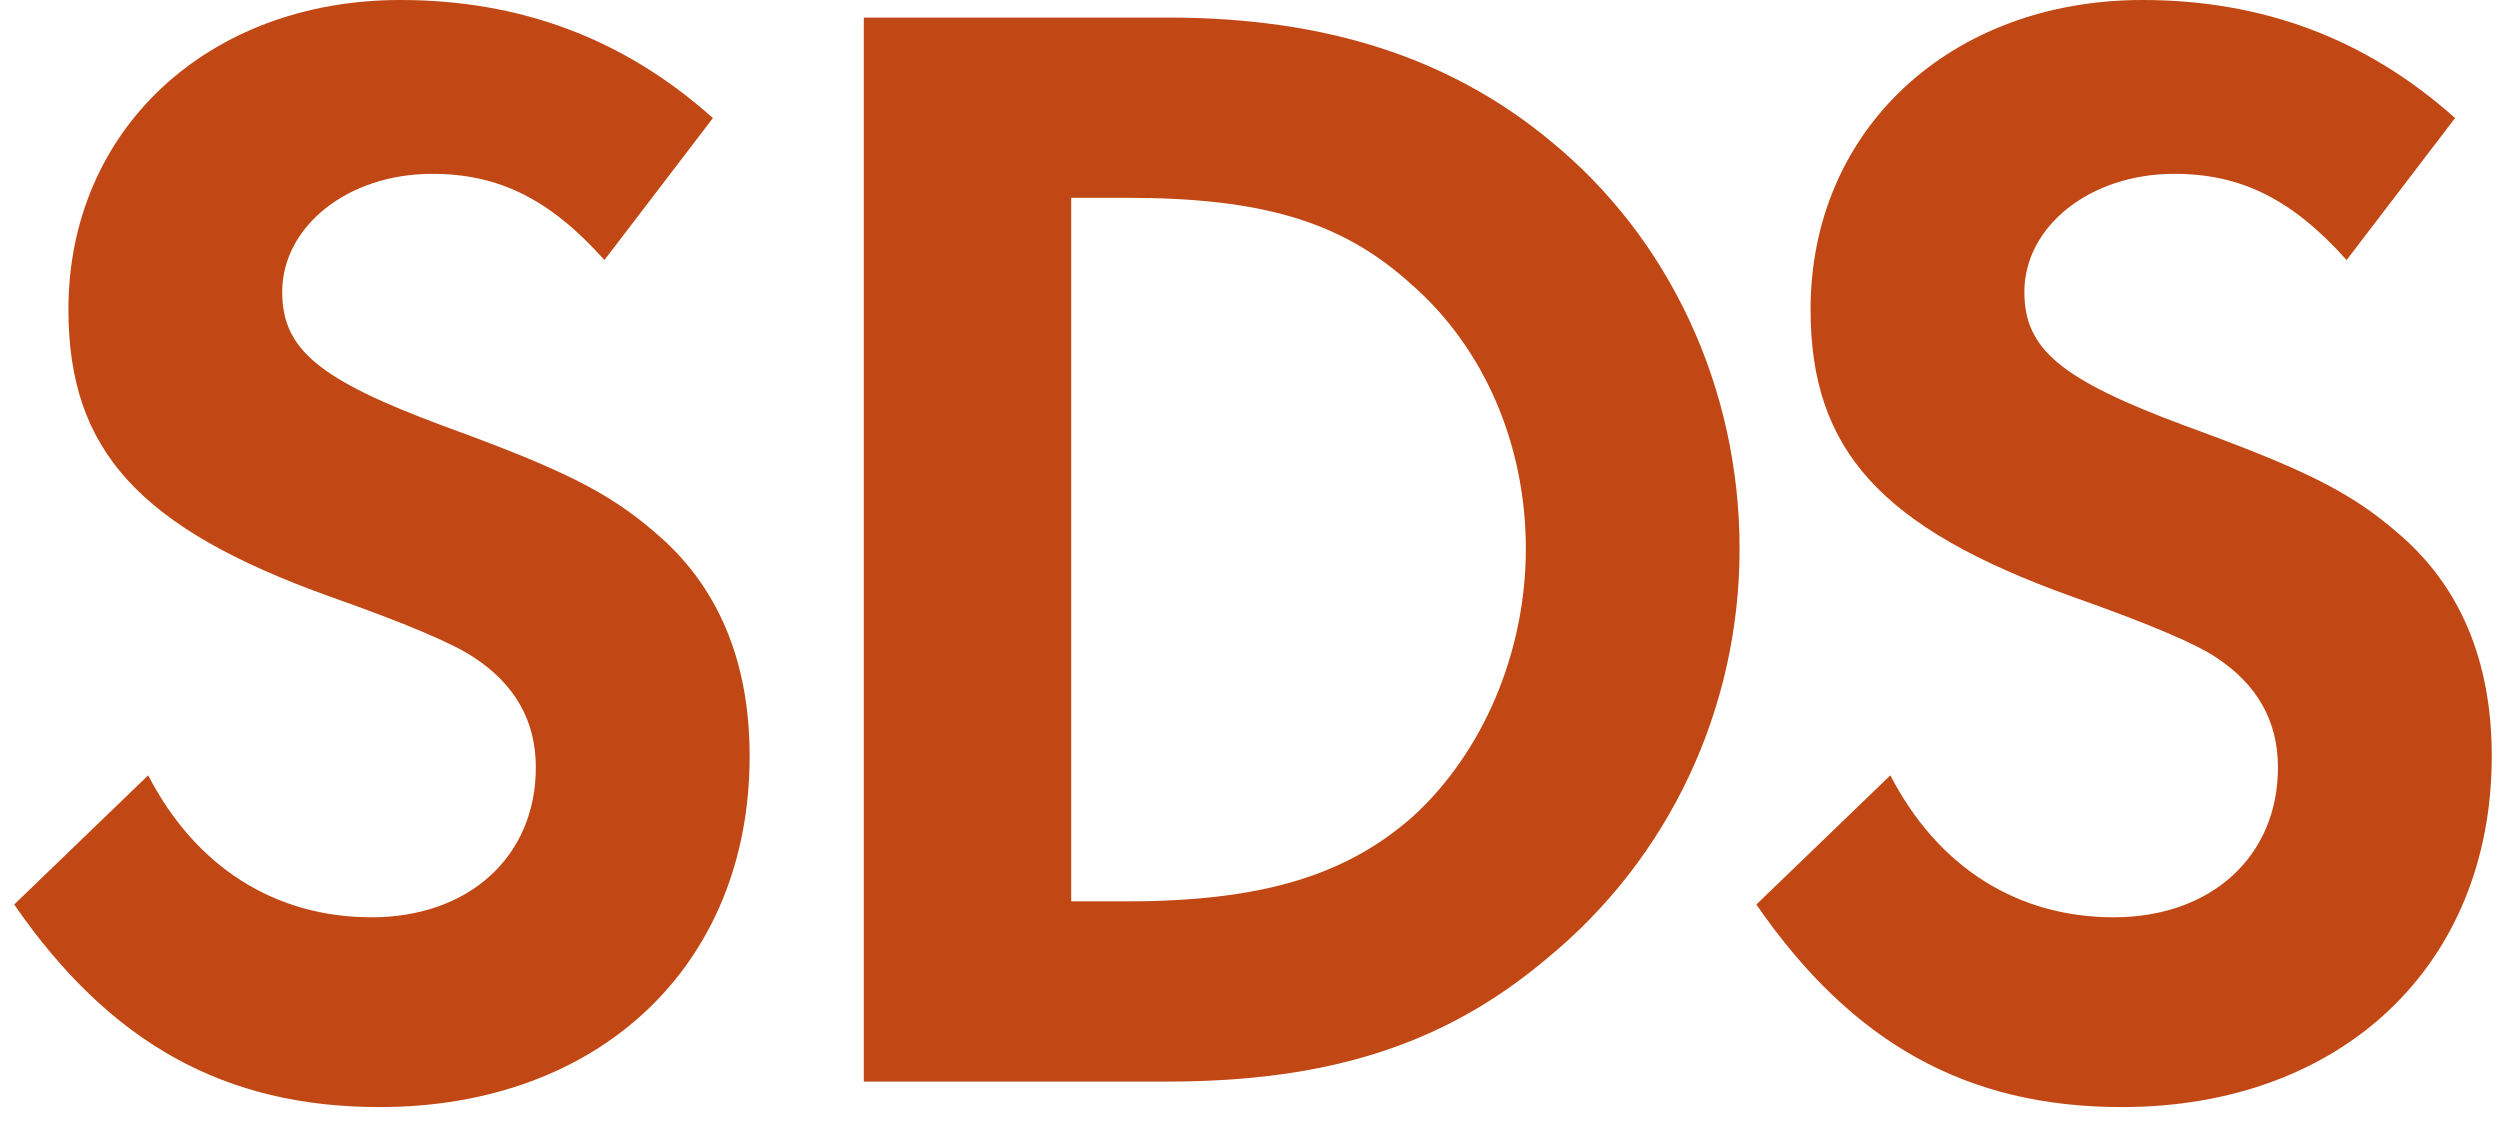
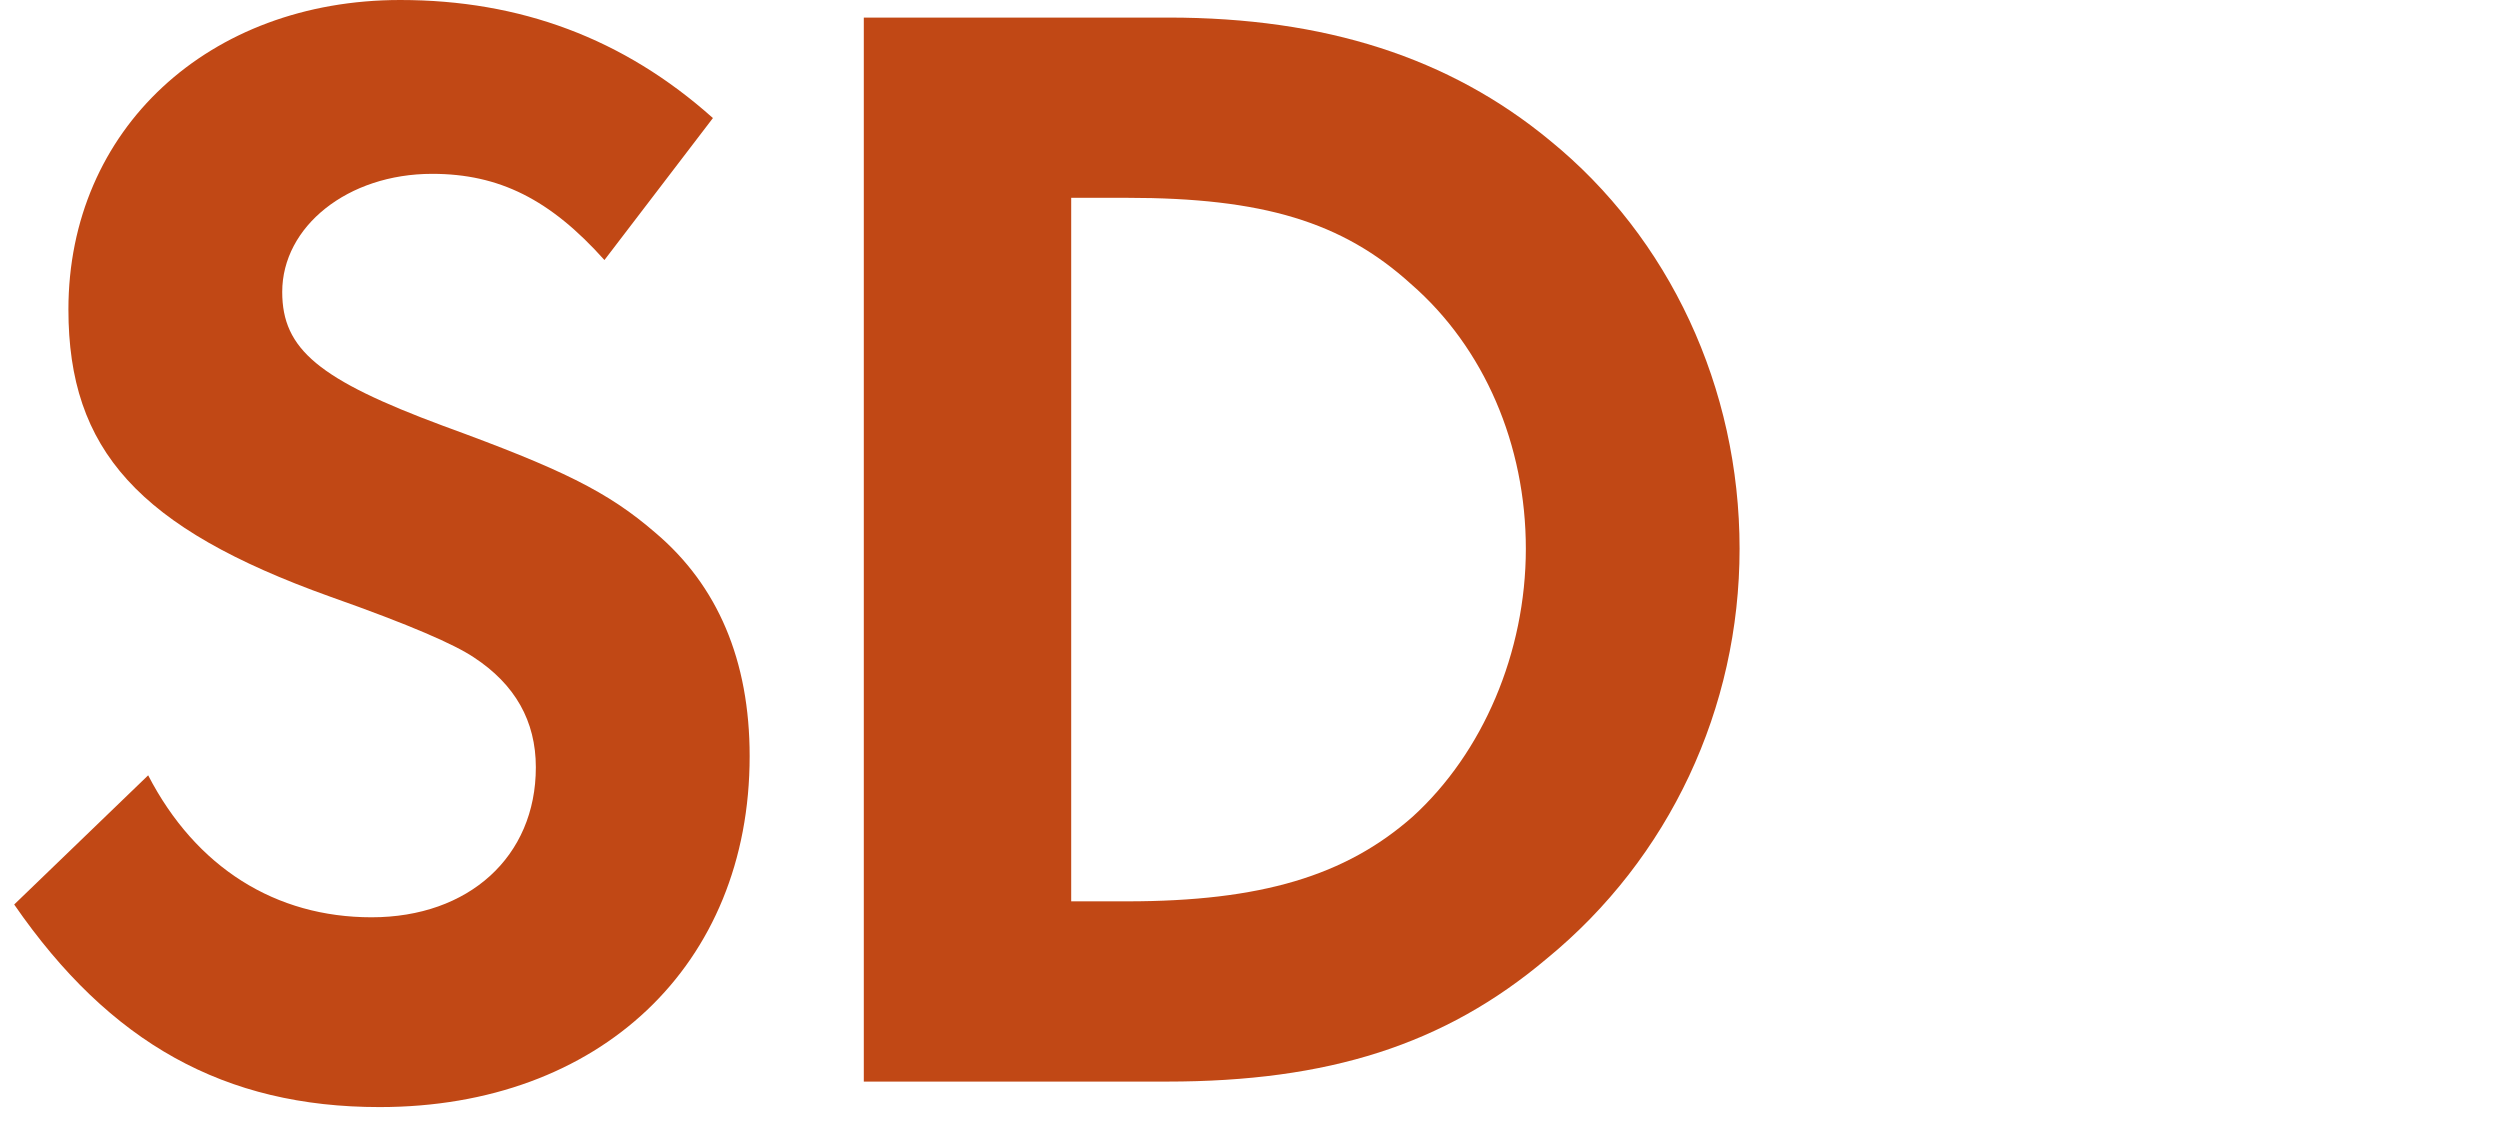
<svg xmlns="http://www.w3.org/2000/svg" width="71px" height="32px" viewBox="0 0 71 32" version="1.1">
  <title>Logo-mobile</title>
  <g id="Page-1" stroke="none" stroke-width="1" fill="none" fill-rule="evenodd">
    <g id="Logo-mobile" transform="translate(0.403, 0)" fill="#C14815" fill-rule="nonzero">
      <path d="M19.844,3.353 C17.308,1.087 14.363,0 10.964,0 C5.528,0 1.54,3.669 1.54,8.789 C1.54,12.776 3.535,14.996 8.971,16.944 C11.281,17.76 12.504,18.303 13.048,18.665 C14.227,19.436 14.815,20.479 14.815,21.792 C14.815,24.328 12.912,26.051 10.149,26.051 C7.431,26.051 5.165,24.647 3.805,22.019 L0,25.688 C2.719,29.629 5.981,31.441 10.376,31.441 C16.628,31.441 20.887,27.409 20.887,21.475 C20.887,18.756 19.98,16.628 18.212,15.132 C16.853,13.955 15.54,13.32 12.188,12.096 C8.653,10.783 7.612,9.921 7.612,8.291 C7.612,6.435 9.469,4.937 11.871,4.937 C13.773,4.937 15.223,5.663 16.763,7.385 L19.844,3.353 Z" id="Fill-1" />
-       <path d="M69.321,3.353 C66.785,1.087 63.839,0 60.441,0 C55.005,0 51.017,3.669 51.017,8.789 C51.017,12.776 53.011,14.996 58.447,16.944 C60.758,17.76 61.982,18.303 62.525,18.665 C63.703,19.436 64.291,20.479 64.291,21.792 C64.291,24.328 62.389,26.051 59.626,26.051 C56.907,26.051 54.642,24.647 53.283,22.019 L49.477,25.688 C52.195,29.629 55.458,31.441 59.853,31.441 C66.105,31.441 70.363,27.409 70.363,21.475 C70.363,18.756 69.457,16.628 67.69,15.132 C66.33,13.955 65.017,13.32 61.665,12.096 C58.13,10.783 57.089,9.921 57.089,8.291 C57.089,6.435 58.946,4.937 61.347,4.937 C63.25,4.937 64.699,5.663 66.241,7.385 L69.321,3.353 Z" id="Fill-3" />
      <path d="M24.129,30.717 L32.737,30.717 C37.313,30.717 40.62,29.675 43.52,27.229 C47.008,24.374 49.001,20.115 49.001,15.585 C49.001,11.009 47.008,6.751 43.611,3.987 C40.756,1.631 37.223,0.499 32.783,0.499 L24.129,0.499 L24.129,30.717 Z M30.019,25.598 L30.019,5.618 L31.604,5.618 C35.456,5.618 37.72,6.298 39.668,8.065 C41.753,9.877 42.931,12.639 42.931,15.585 C42.931,18.53 41.708,21.385 39.713,23.197 C37.812,24.873 35.409,25.598 31.604,25.598 L30.019,25.598 Z" id="Fill-5" />
    </g>
  </g>
</svg>